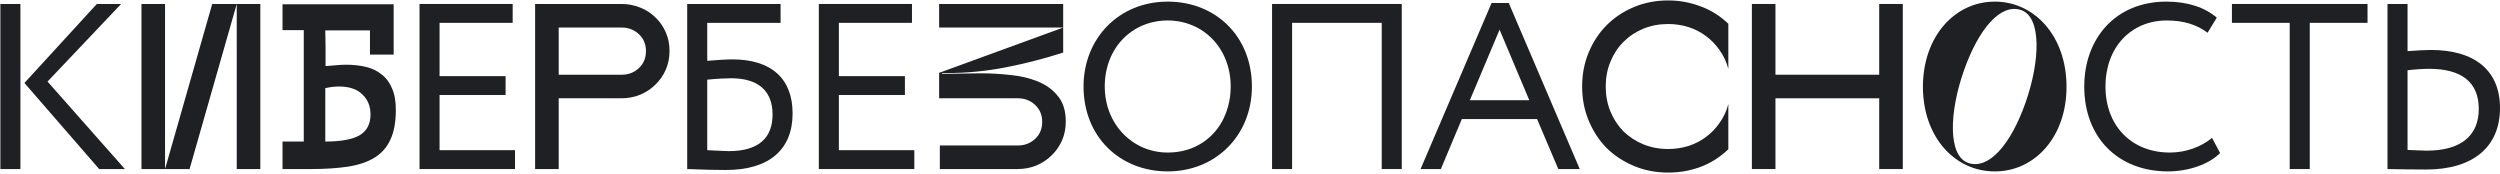
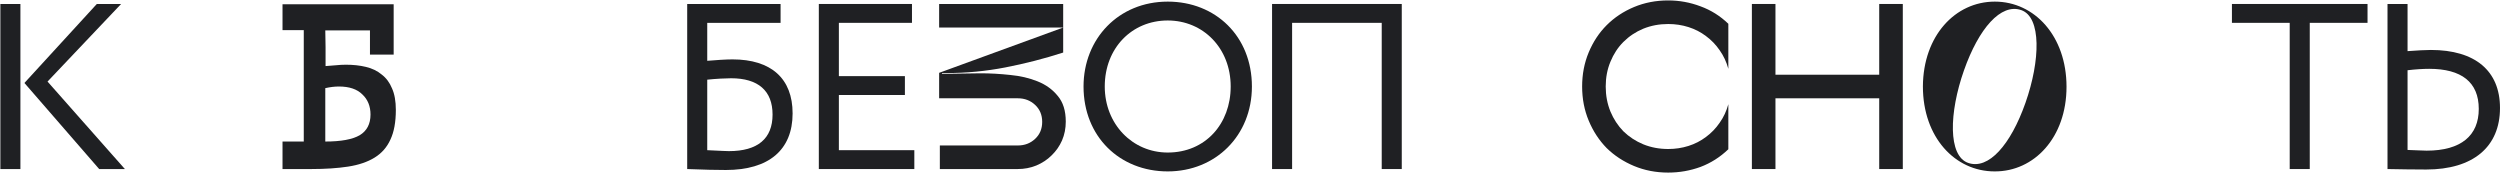
<svg xmlns="http://www.w3.org/2000/svg" width="820" height="57" viewBox="0 0 820 57" fill="none">
  <path d="M39.725 1.303H31.758L8.011 27.215L32.531 55.447H40.962L15.591 26.751L39.725 1.303ZM0.122 55.447H6.696V1.303H0.122V55.447Z" fill="#1F2023" />
-   <path d="M46.401 55.447V1.303H54.136V55.447L69.606 1.303H85.386V55.447H77.651V1.303L62.181 55.447H46.401Z" fill="#1F2023" />
  <path d="M121.348 9.968H106.695C106.755 12.172 106.784 13.989 106.784 15.418C106.784 16.789 106.784 17.89 106.784 18.724V21.673C107.976 21.554 109.107 21.465 110.18 21.405C111.311 21.286 112.413 21.226 113.486 21.226C115.868 21.226 118.042 21.465 120.008 21.941C122.033 22.418 123.761 23.252 125.19 24.443C126.68 25.575 127.811 27.094 128.586 29C129.42 30.846 129.837 33.199 129.837 36.058C129.837 40.049 129.241 43.296 128.05 45.797C126.918 48.299 125.19 50.265 122.867 51.695C120.544 53.124 117.655 54.107 114.2 54.643C110.746 55.179 106.695 55.447 102.049 55.447H92.667V46.423H99.636V9.879H92.667V1.391H129.122V17.92H121.348V9.968ZM106.695 46.423C111.818 46.423 115.57 45.738 117.953 44.368C120.336 42.938 121.527 40.675 121.527 37.577C121.527 34.837 120.634 32.633 118.847 30.965C117.119 29.238 114.558 28.374 111.162 28.374C109.792 28.374 108.303 28.553 106.695 28.91V46.423Z" fill="#1F2023" />
-   <path d="M137.602 55.447H168.929V49.259H144.177V31.16H165.835V24.972H144.177V7.491H168.155V1.303H137.602V55.447Z" fill="#1F2023" />
-   <path d="M175.519 1.303H203.829C205.995 1.303 208.031 1.689 209.939 2.463C211.899 3.236 213.575 4.319 214.967 5.712C216.411 7.052 217.545 8.677 218.37 10.585C219.196 12.441 219.608 14.478 219.608 16.695C219.608 18.913 219.196 20.975 218.37 22.883C217.545 24.739 216.411 26.364 214.967 27.756C213.575 29.148 211.899 30.257 209.939 31.082C208.031 31.856 205.995 32.242 203.829 32.242H183.254V55.447H175.519V1.303ZM183.254 9.038V24.508H203.906C206.123 24.508 208.006 23.785 209.553 22.342C211.1 20.898 211.873 19.041 211.873 16.773C211.873 14.504 211.1 12.647 209.553 11.203C208.006 9.759 206.123 9.038 203.906 9.038H183.254Z" fill="#1F2023" />
  <path d="M238.086 55.757C252.163 55.757 259.975 49.182 259.975 37.193C259.975 25.745 252.937 19.48 240.251 19.48C238.163 19.48 234.682 19.712 231.975 19.944V7.491H256.031V1.303H225.4V55.447C230.969 55.679 235.224 55.757 238.086 55.757ZM239.091 49.569C238.008 49.569 237.157 49.491 231.975 49.259V26.132C234.914 25.822 238.086 25.668 239.787 25.668C248.682 25.668 253.401 29.767 253.401 37.58C253.401 45.469 248.528 49.569 239.091 49.569Z" fill="#1F2023" />
  <path d="M268.574 55.447H299.901V49.259H275.149V31.16H296.807V24.972H275.149V7.491H299.127V1.303H268.574V55.447Z" fill="#1F2023" />
  <path d="M308.037 1.303H348.723V17.237C342.484 19.248 336.167 20.872 329.773 22.11C323.43 23.347 316.958 23.966 310.358 23.966H308.966V24.198H311.054C312.549 24.198 314.174 24.172 315.927 24.121C317.732 24.069 319.614 24.043 321.574 24.043C324.771 24.043 328.019 24.224 331.32 24.585C334.62 24.894 337.611 25.59 340.292 26.673C343.025 27.756 345.243 29.355 346.944 31.469C348.698 33.532 349.574 36.342 349.574 39.9C349.574 42.117 349.162 44.18 348.337 46.088C347.512 47.944 346.377 49.569 344.933 50.961C343.541 52.353 341.865 53.462 339.905 54.287C337.997 55.061 335.961 55.447 333.795 55.447H308.269V47.712H333.872C336.09 47.712 337.972 46.99 339.519 45.547C341.066 44.103 341.839 42.246 341.839 39.977C341.839 37.709 341.066 35.852 339.519 34.408C337.972 32.964 336.09 32.242 333.872 32.242H308.037V23.889L348.723 9.038H308.037V1.303Z" fill="#1F2023" />
  <path d="M355.399 28.375C355.399 44.85 367.311 56.221 383.013 56.221C398.715 56.221 410.627 44.464 410.627 28.375C410.627 11.899 398.715 0.529 383.013 0.529C366.924 0.529 355.399 12.673 355.399 28.375ZM362.36 28.375C362.36 15.767 371.256 6.717 383.013 6.717C394.615 6.717 403.665 15.767 403.665 28.375C403.665 40.596 395.389 50.033 383.013 50.033C371.41 50.033 362.36 40.673 362.36 28.375Z" fill="#1F2023" />
  <path d="M453.204 55.447H459.779V1.303H417.236V55.447H423.811V7.491H453.204V55.447Z" fill="#1F2023" />
-   <path d="M465.948 55.447H472.601L479.485 39.049H504.159L511.121 55.447H518.159L494.877 0.993H489.231L465.948 55.447ZM491.861 9.734L501.607 32.861H482.115L491.861 9.734Z" fill="#1F2023" />
  <path d="M518.939 28.375C518.939 24.353 519.661 20.614 521.105 17.159C522.549 13.704 524.508 10.739 526.983 8.264C529.51 5.737 532.501 3.752 535.956 2.308C539.411 0.864 543.15 0.142 547.172 0.142C550.833 0.142 554.365 0.787 557.769 2.076C561.172 3.314 564.214 5.222 566.896 7.8V22.574C566.277 20.305 565.323 18.268 564.034 16.463C562.796 14.658 561.301 13.111 559.548 11.822C557.846 10.533 555.938 9.553 553.824 8.883C551.71 8.212 549.492 7.877 547.172 7.877C544.232 7.877 541.499 8.393 538.973 9.424C536.497 10.456 534.332 11.899 532.475 13.756C530.67 15.561 529.252 17.727 528.221 20.253C527.19 22.728 526.674 25.436 526.674 28.375C526.674 31.314 527.19 34.047 528.221 36.574C529.252 39.049 530.67 41.215 532.475 43.071C534.332 44.876 536.497 46.294 538.973 47.326C541.499 48.357 544.232 48.873 547.172 48.873C549.492 48.873 551.71 48.537 553.824 47.867C555.938 47.197 557.846 46.217 559.548 44.928C561.301 43.639 562.796 42.092 564.034 40.287C565.323 38.482 566.277 36.445 566.896 34.176V48.95C564.214 51.528 561.172 53.462 557.769 54.751C554.365 55.989 550.833 56.608 547.172 56.608C543.15 56.608 539.411 55.886 535.956 54.442C532.501 52.998 529.51 51.038 526.983 48.563C524.508 46.036 522.549 43.046 521.105 39.591C519.661 36.136 518.939 32.397 518.939 28.375Z" fill="#1F2023" />
  <path d="M582.351 1.303V24.508H616.384V1.303H624.119V55.447H616.384V32.242H582.351V55.447H574.616V1.303H582.351Z" fill="#1F2023" />
  <path d="M654.304 0.529C641.309 0.529 630.79 11.745 630.712 28.375C630.712 45.005 641.232 56.221 654.227 56.221C667.221 56.298 677.818 45.083 677.818 28.452C677.818 11.822 667.299 0.529 654.304 0.529ZM664.359 33.712C659.486 47.558 652.215 55.757 645.563 53.436C638.911 51.116 639.298 36.961 644.171 23.115C649.044 9.27 656.315 0.993 662.967 3.314C669.619 5.634 669.232 19.866 664.359 33.712Z" fill="#1F2023" />
-   <path d="M725.557 45.237C721.844 48.254 716.894 50.033 711.711 50.033C699.181 50.033 690.595 41.292 690.595 28.375C690.595 15.535 698.949 6.717 710.706 6.717C716.352 6.717 720.529 8.109 724.087 10.739L727.104 5.789C723.236 2.463 717.59 0.529 710.628 0.529C693.689 0.529 683.633 12.828 683.633 28.375C683.633 45.237 694.849 56.221 711.092 56.221C717.822 56.221 724.551 53.9 728.187 50.188L725.557 45.237Z" fill="#1F2023" />
  <path d="M732.073 7.491H751.024V55.447H757.599V7.491H776.549V1.303H732.073V7.491Z" fill="#1F2023" />
  <path d="M795.788 55.602C811.181 55.602 819.999 48.176 819.999 35.414C819.999 23.192 811.8 16.386 797.335 16.386C795.402 16.386 793.081 16.541 789.678 16.773V1.303H783.103V55.447C786.971 55.525 791.921 55.602 795.788 55.602ZM795.943 49.414C794.938 49.414 792.153 49.259 789.678 49.182V23.038C792.308 22.728 794.783 22.574 796.794 22.574C807.314 22.574 813.037 26.905 813.037 35.723C813.037 44.464 807.236 49.414 795.943 49.414Z" fill="#1F2023" />
</svg>